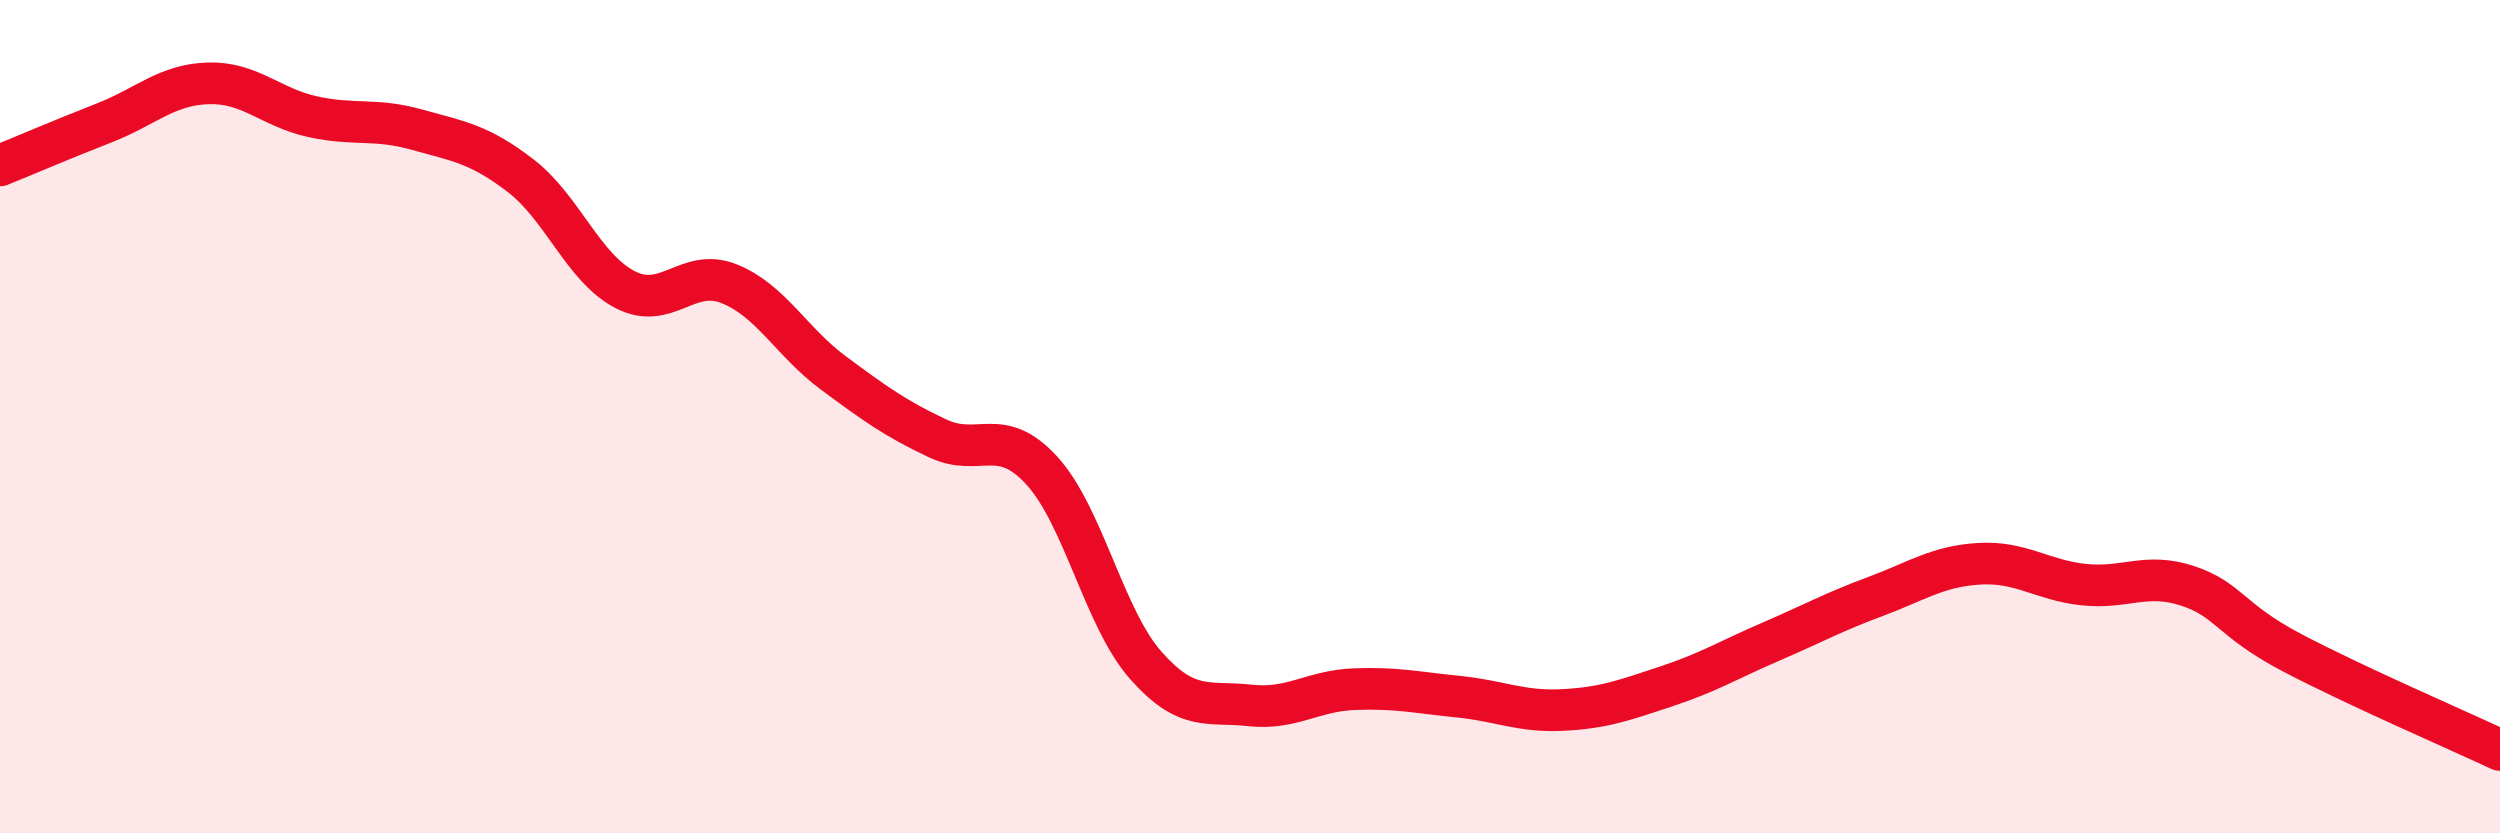
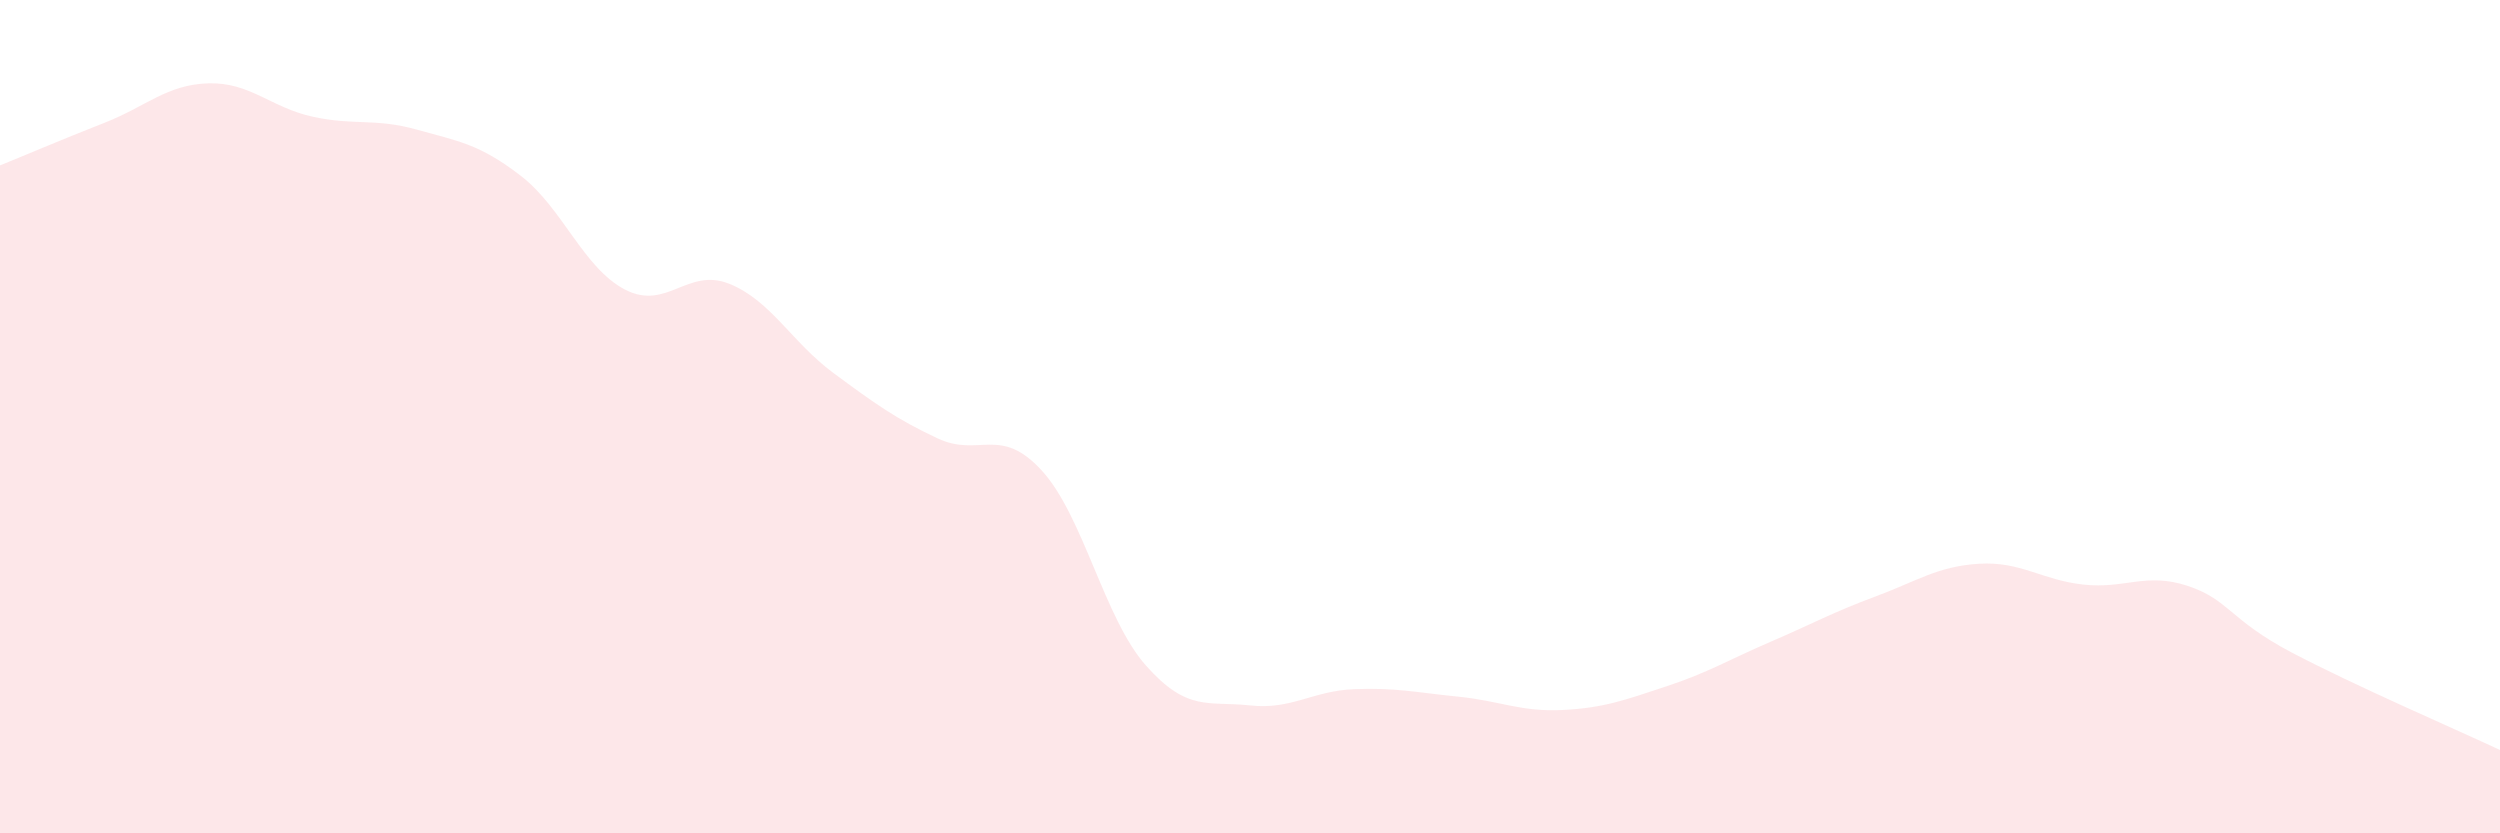
<svg xmlns="http://www.w3.org/2000/svg" width="60" height="20" viewBox="0 0 60 20">
  <path d="M 0,3.97 C 0.5,3.77 1.5,3.34 2.5,2.95 C 3.5,2.56 4,2.03 5,2 C 6,1.97 6.5,2.58 7.5,2.8 C 8.5,3.02 9,2.83 10,3.11 C 11,3.39 11.5,3.45 12.5,4.22 C 13.5,4.99 14,6.43 15,6.95 C 16,7.47 16.5,6.41 17.5,6.81 C 18.5,7.21 19,8.21 20,8.95 C 21,9.69 21.5,10.05 22.5,10.52 C 23.5,10.99 24,10.2 25,11.29 C 26,12.38 26.5,14.84 27.5,15.97 C 28.5,17.1 29,16.82 30,16.93 C 31,17.04 31.5,16.58 32.5,16.54 C 33.5,16.5 34,16.62 35,16.72 C 36,16.82 36.5,17.09 37.5,17.04 C 38.5,16.99 39,16.8 40,16.47 C 41,16.14 41.5,15.83 42.5,15.4 C 43.5,14.97 44,14.69 45,14.32 C 46,13.95 46.5,13.59 47.5,13.53 C 48.5,13.47 49,13.92 50,14.03 C 51,14.14 51.5,13.73 52.5,14.06 C 53.5,14.39 53.5,14.87 55,15.66 C 56.5,16.45 59,17.53 60,18L60 20L0 20Z" fill="#EB0A25" opacity="0.1" stroke-linecap="round" stroke-linejoin="round" />
-   <path d="M 0,3.97 C 0.5,3.77 1.5,3.34 2.5,2.95 C 3.5,2.56 4,2.03 5,2 C 6,1.97 6.5,2.58 7.5,2.8 C 8.5,3.02 9,2.83 10,3.11 C 11,3.39 11.5,3.45 12.5,4.22 C 13.5,4.99 14,6.43 15,6.95 C 16,7.47 16.5,6.41 17.5,6.81 C 18.5,7.21 19,8.21 20,8.95 C 21,9.69 21.5,10.05 22.5,10.52 C 23.5,10.99 24,10.2 25,11.29 C 26,12.38 26.5,14.84 27.5,15.97 C 28.5,17.1 29,16.82 30,16.93 C 31,17.04 31.5,16.58 32.5,16.54 C 33.5,16.5 34,16.62 35,16.72 C 36,16.82 36.5,17.09 37.5,17.04 C 38.5,16.99 39,16.8 40,16.47 C 41,16.14 41.5,15.83 42.5,15.4 C 43.5,14.97 44,14.69 45,14.32 C 46,13.95 46.5,13.59 47.5,13.53 C 48.5,13.47 49,13.92 50,14.03 C 51,14.14 51.5,13.73 52.5,14.06 C 53.5,14.39 53.5,14.87 55,15.66 C 56.5,16.45 59,17.53 60,18" stroke="#EB0A25" stroke-width="1" fill="none" stroke-linecap="round" stroke-linejoin="round" />
</svg>